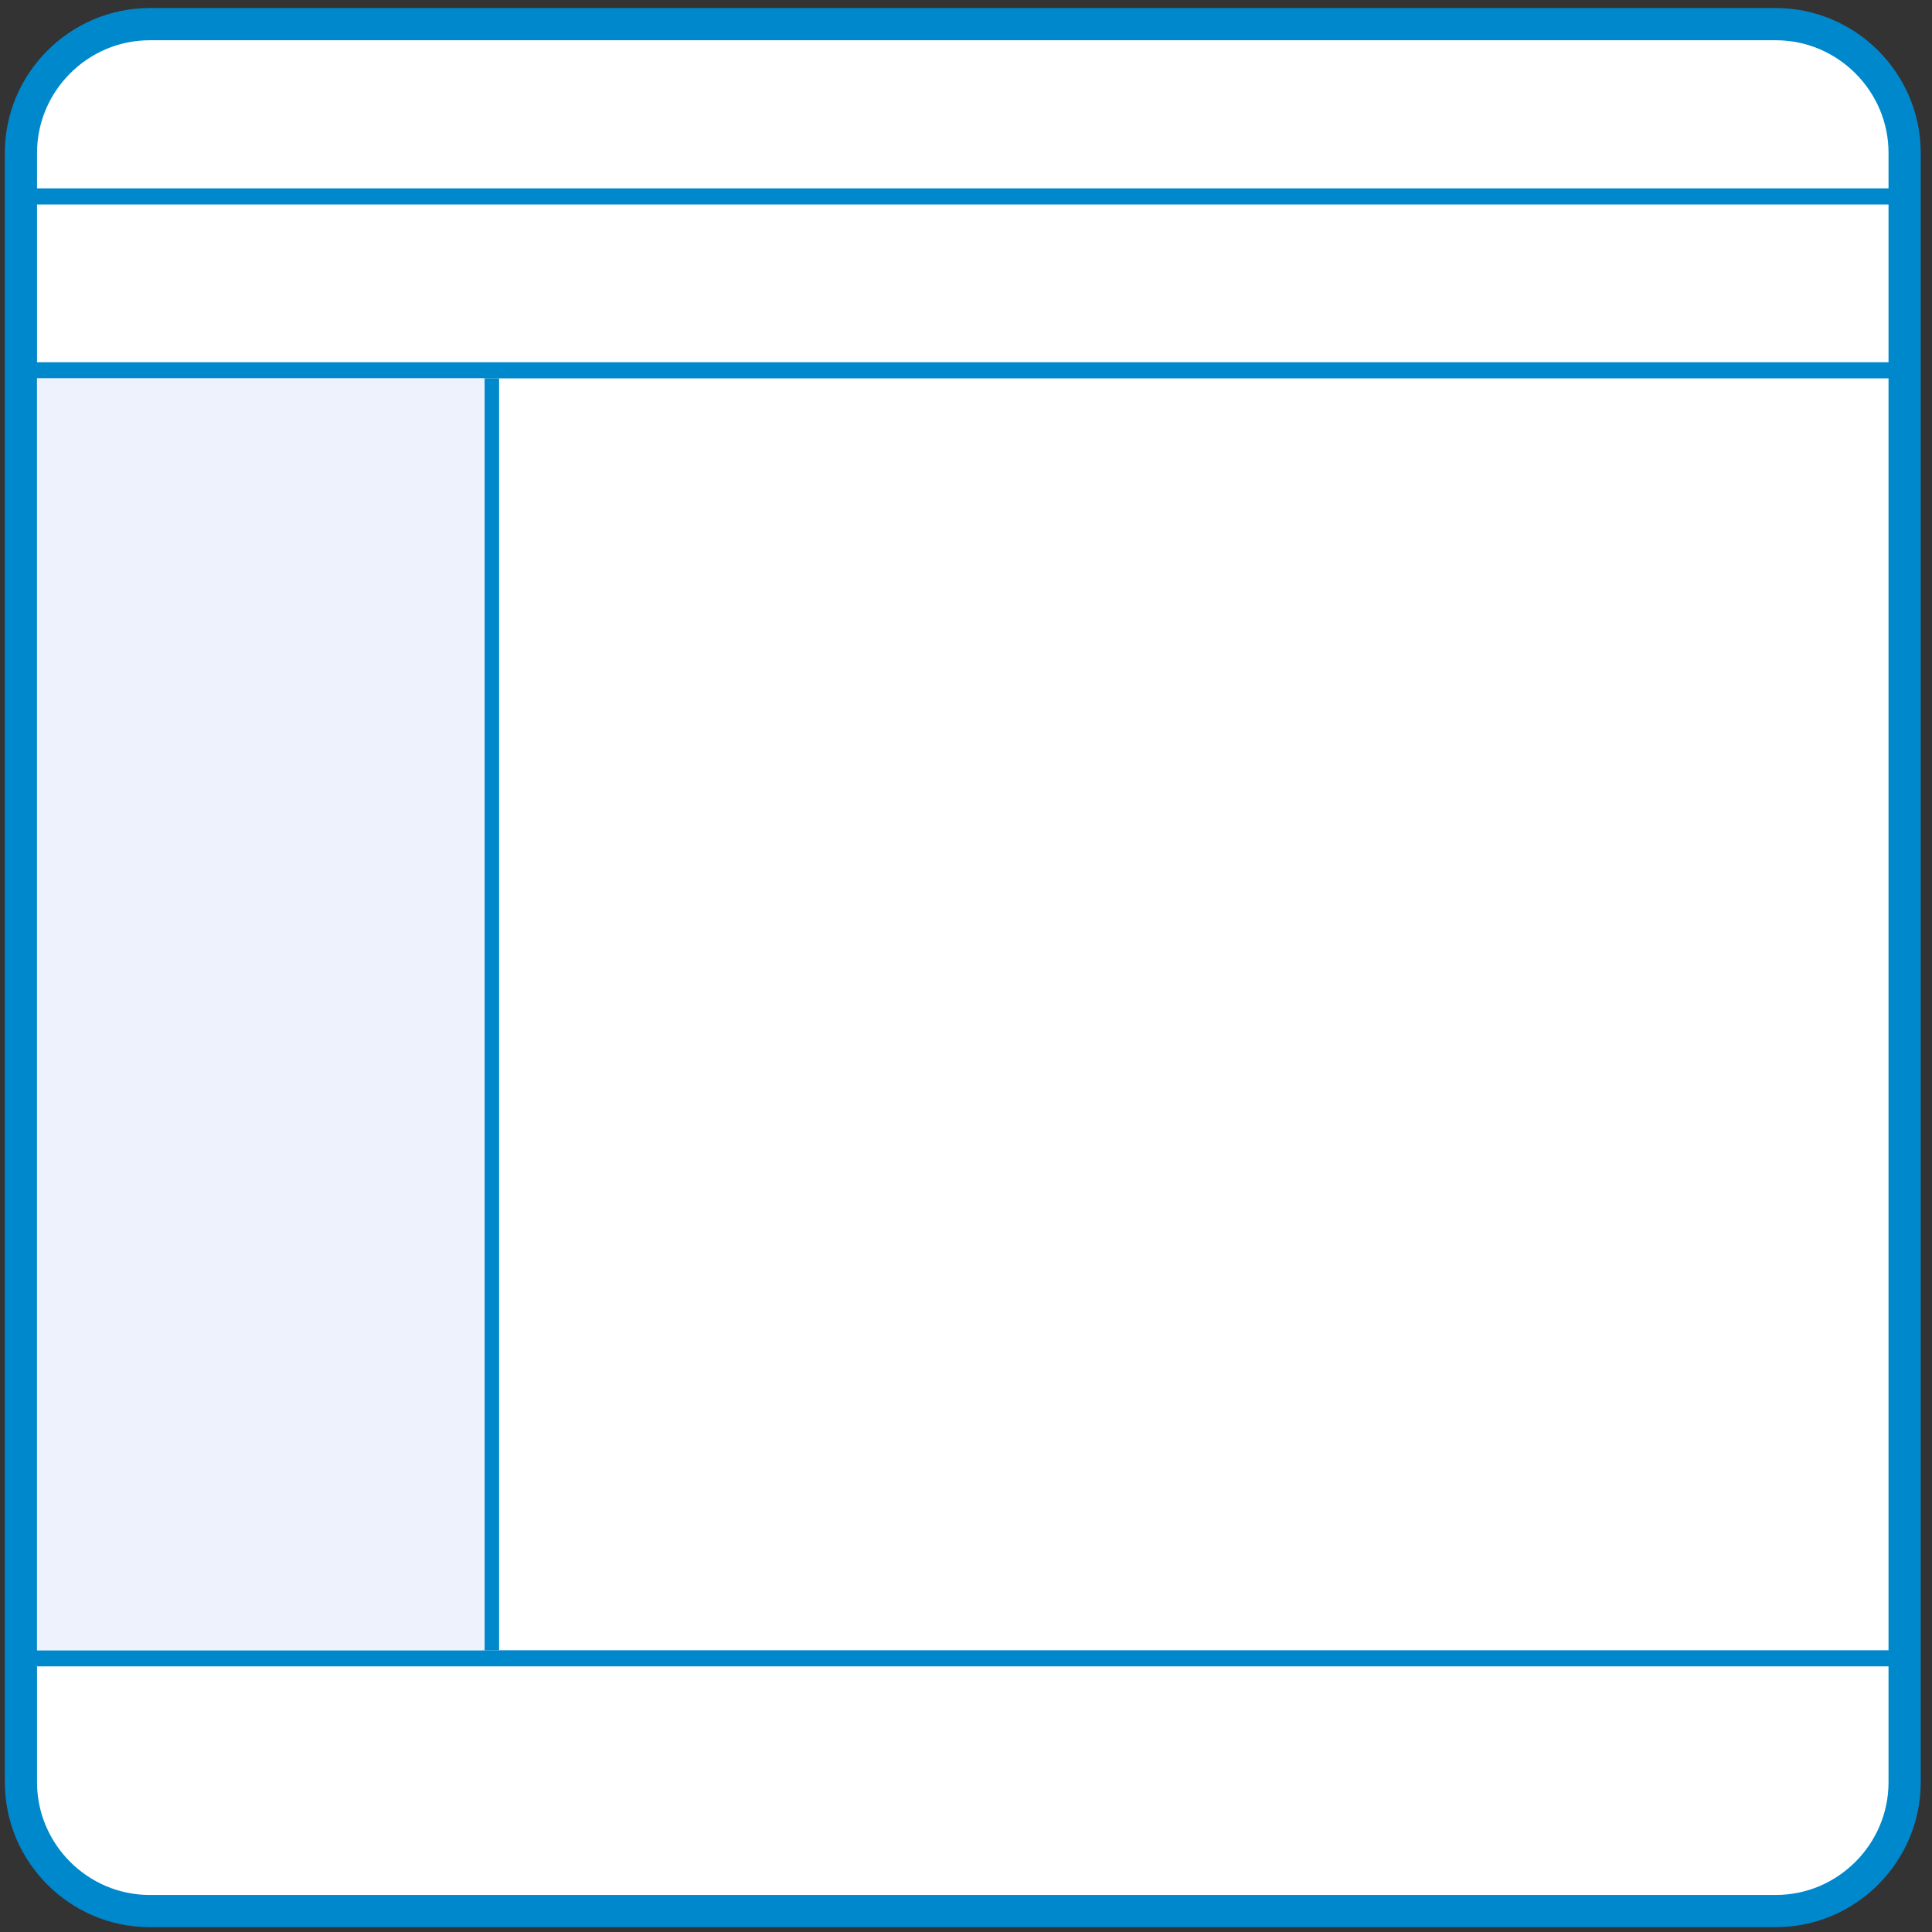
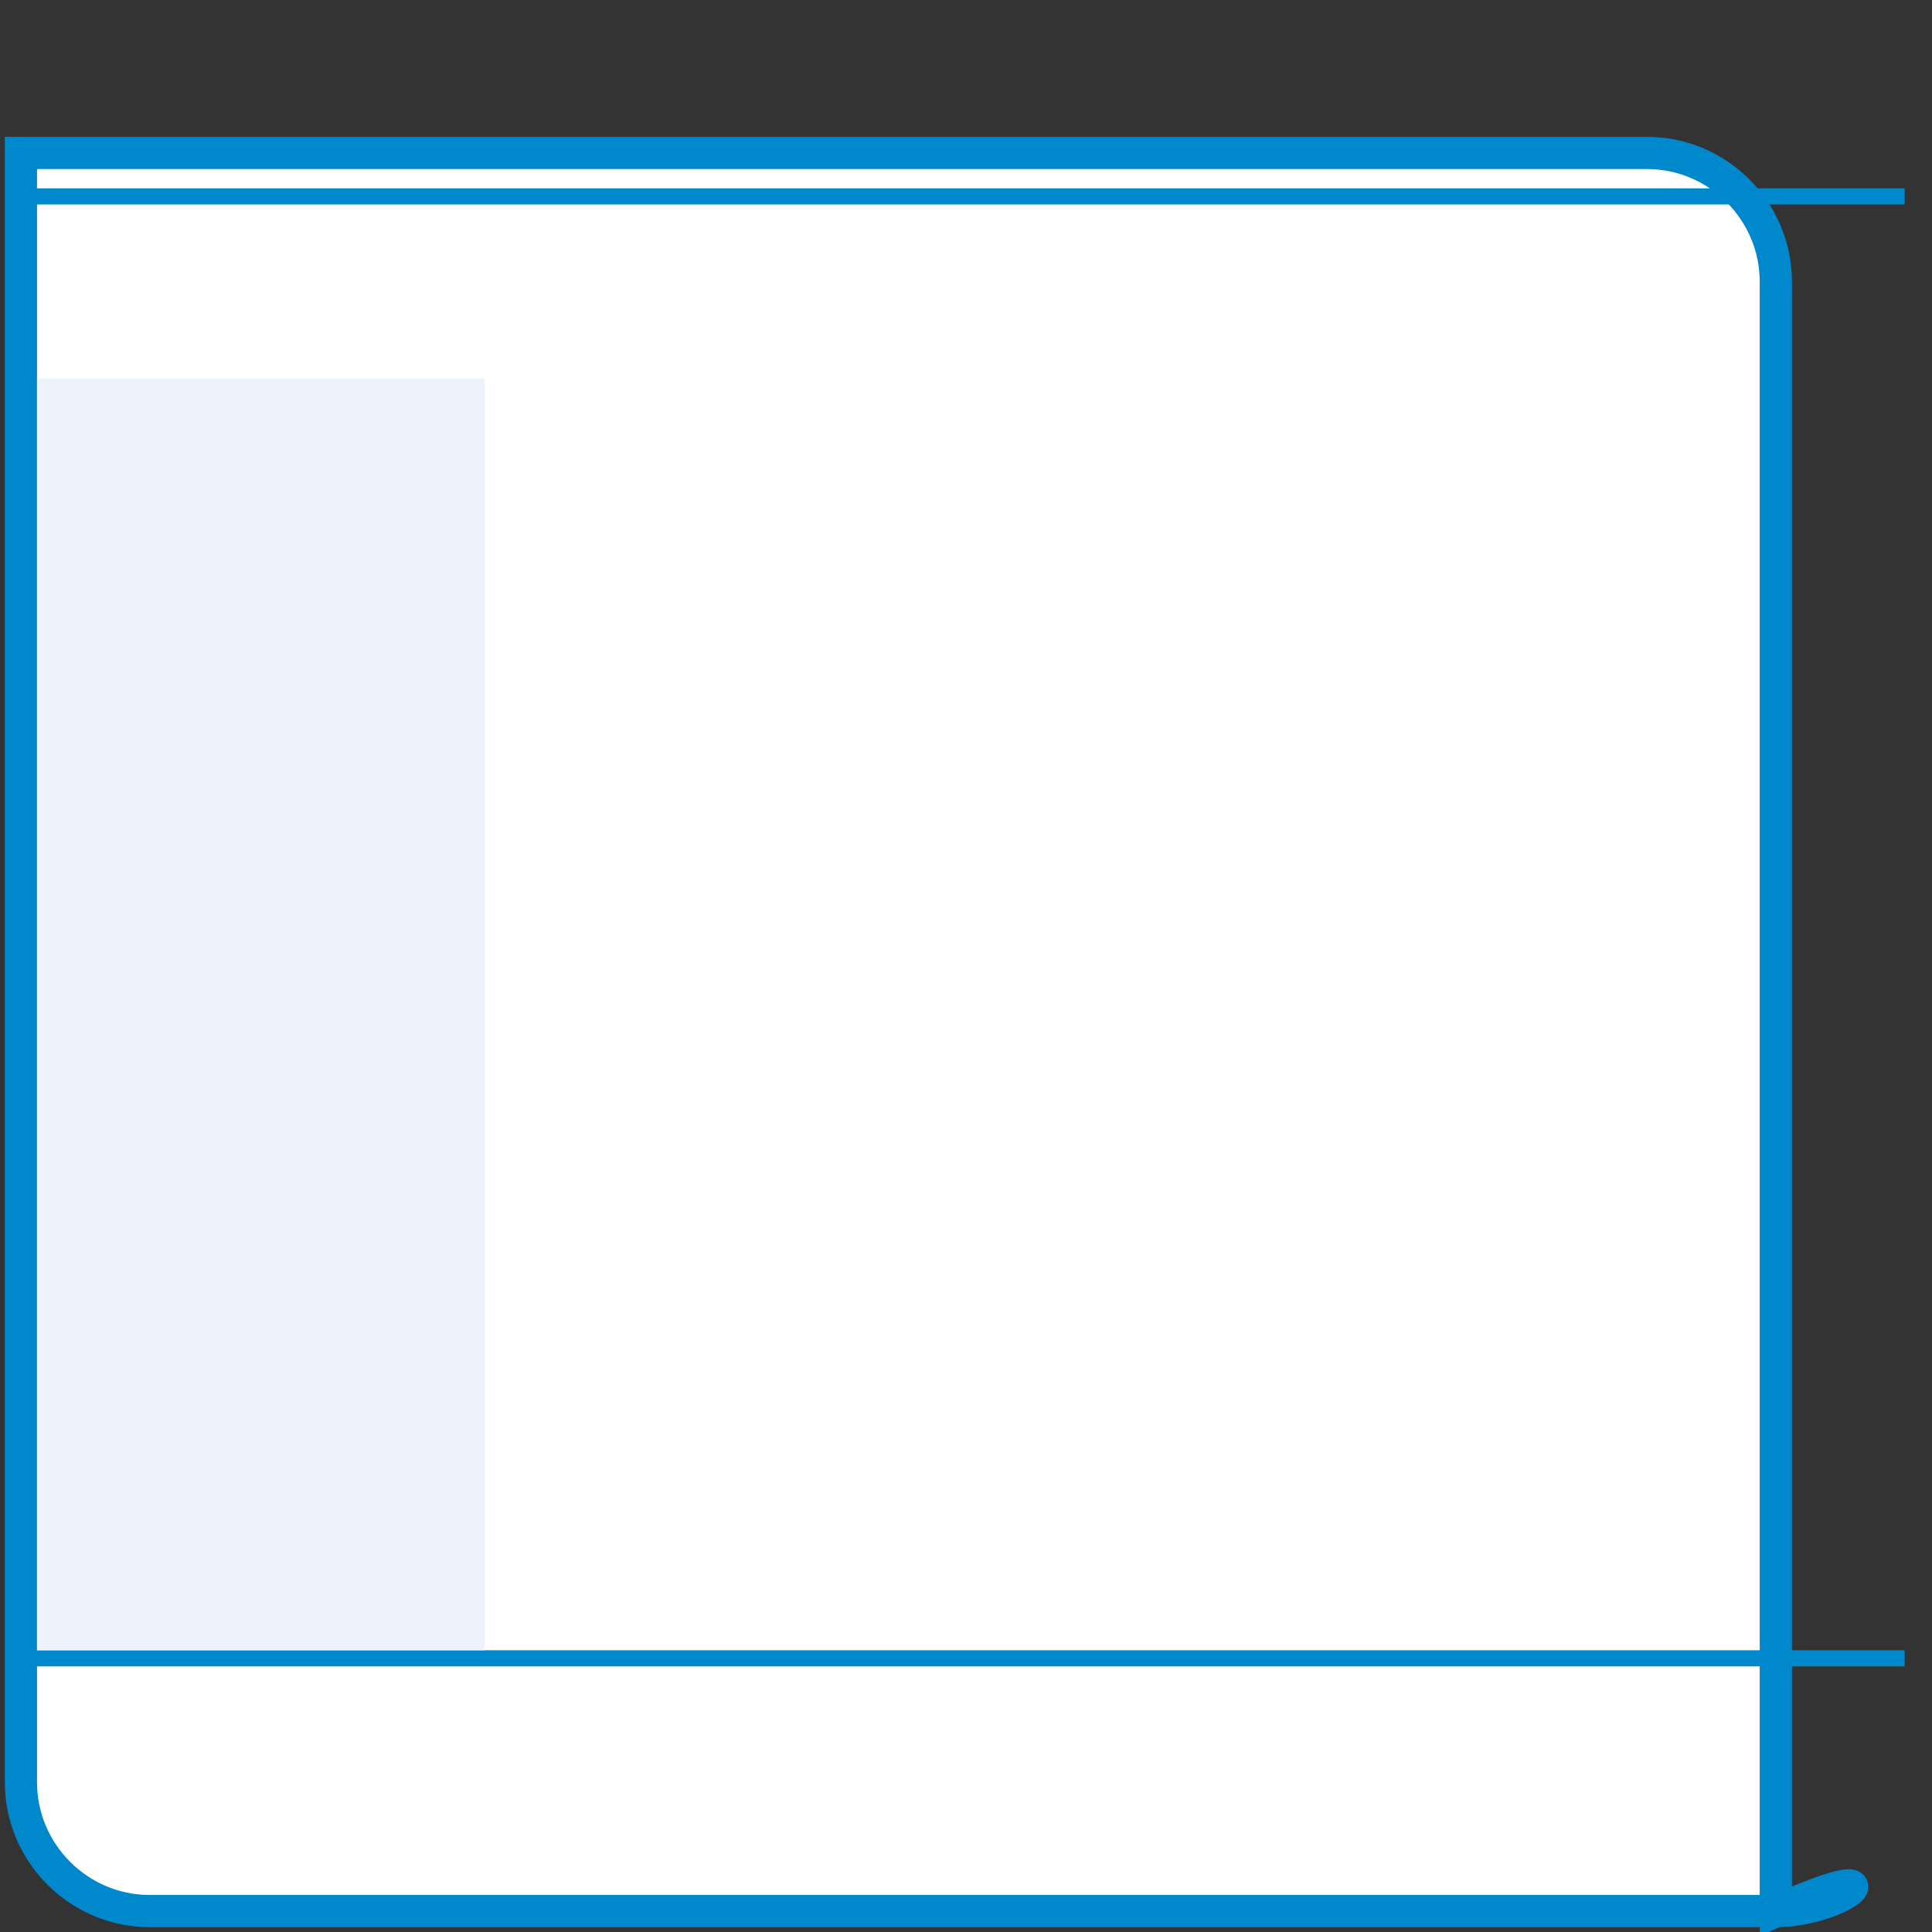
<svg xmlns="http://www.w3.org/2000/svg" version="1.1" id="Layer_1" x="0px" y="0px" viewBox="0 0 120 120" enable-background="new 0 0 120 120" xml:space="preserve">
  <rect x="0" y="0" width="120" height="120" fill="#333333" stroke="none" />
-   <path fill="#FFFFFF" stroke="#0088CC" stroke-width="2" stroke-miterlimit="10" d="M110.3,118.7H9.3c-4.4,0-8-3.6-8-8V9.5  c0-4.4,3.6-8,8-8h101c4.4,0,8,3.6,8,8v101.2C118.3,115.1,114.7,118.7,110.3,118.7z" />
+   <path fill="#FFFFFF" stroke="#0088CC" stroke-width="2" stroke-miterlimit="10" d="M110.3,118.7H9.3c-4.4,0-8-3.6-8-8V9.5  h101c4.4,0,8,3.6,8,8v101.2C118.3,115.1,114.7,118.7,110.3,118.7z" />
  <line fill="none" stroke="#0088CC" stroke-miterlimit="10" x1="1.3" y1="12.2" x2="118.3" y2="12.2" />
  <line fill="none" stroke="#0088CC" stroke-miterlimit="10" x1="1.3" y1="103" x2="118.3" y2="103" />
  <g>
-     <line fill="none" stroke="#0088CC" stroke-miterlimit="10" x1="1.3" y1="23" x2="118.3" y2="23" />
-   </g>
-   <line fill="none" stroke="#0088CC" stroke-miterlimit="10" x1="30.5" y1="23.5" x2="30.5" y2="102.5" />
+     </g>
  <rect x="2.3" y="23.5" fill="#EDF2FD" width="27.8" height="79" />
</svg>